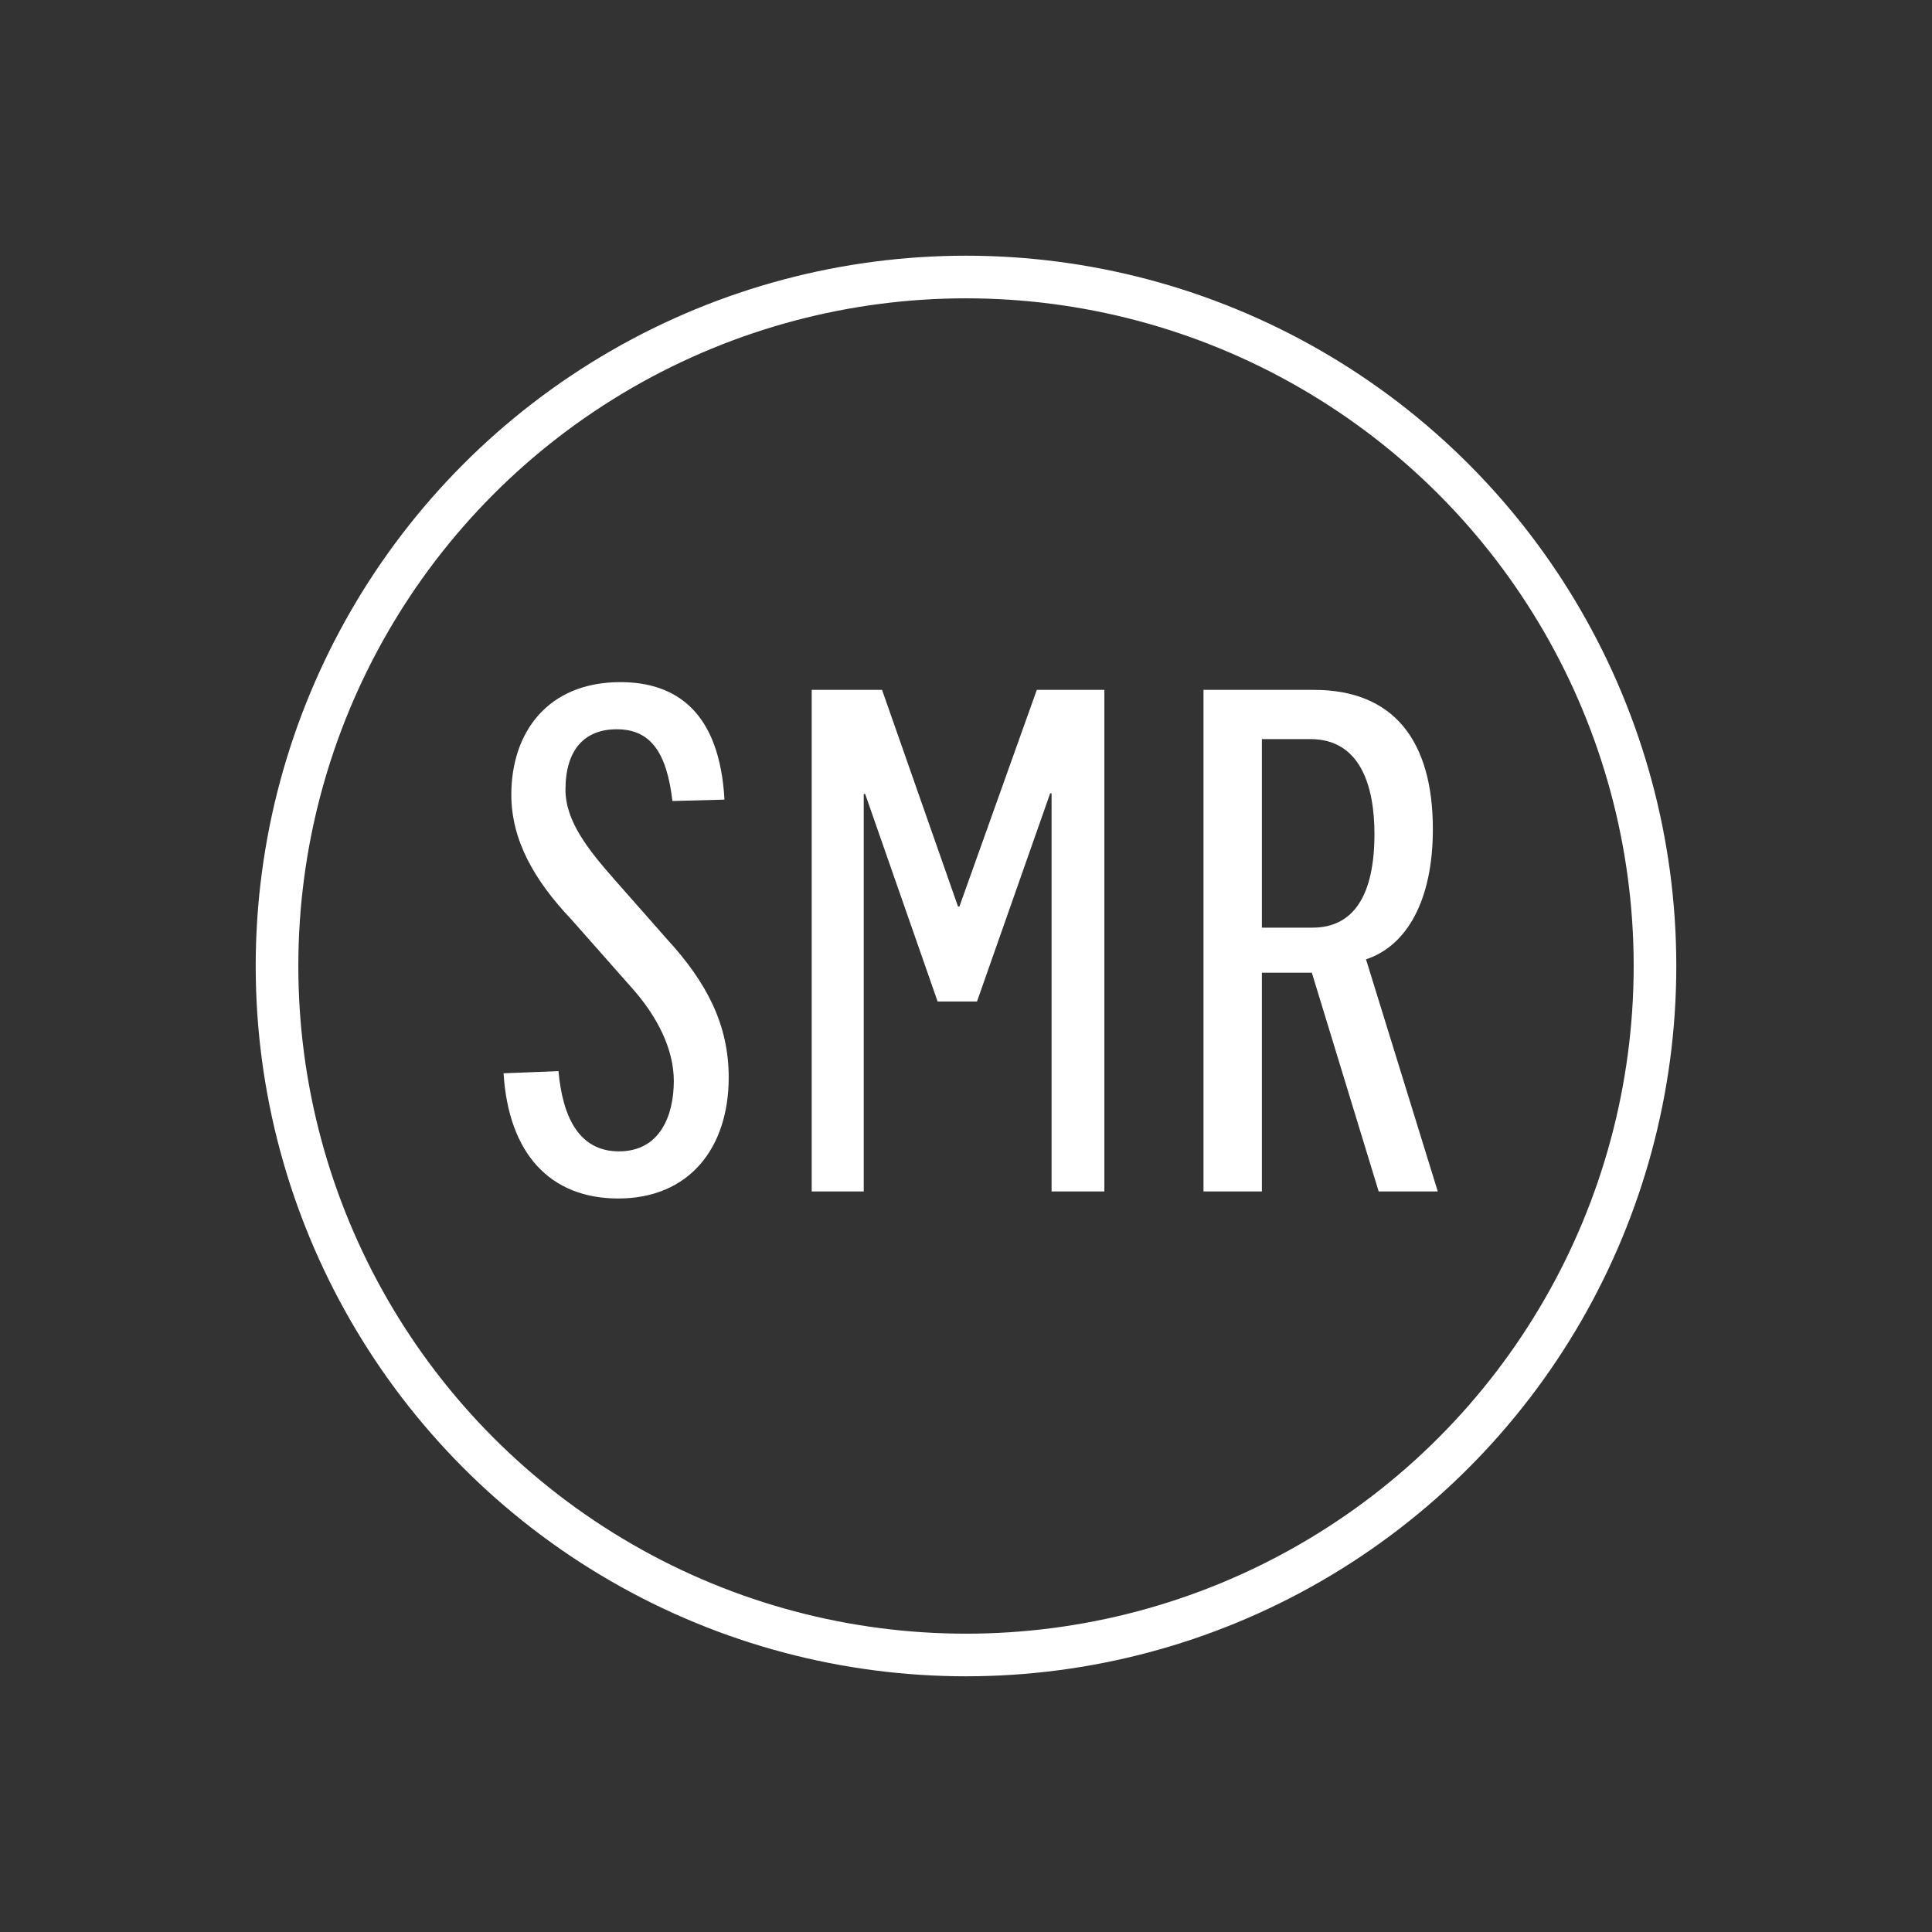
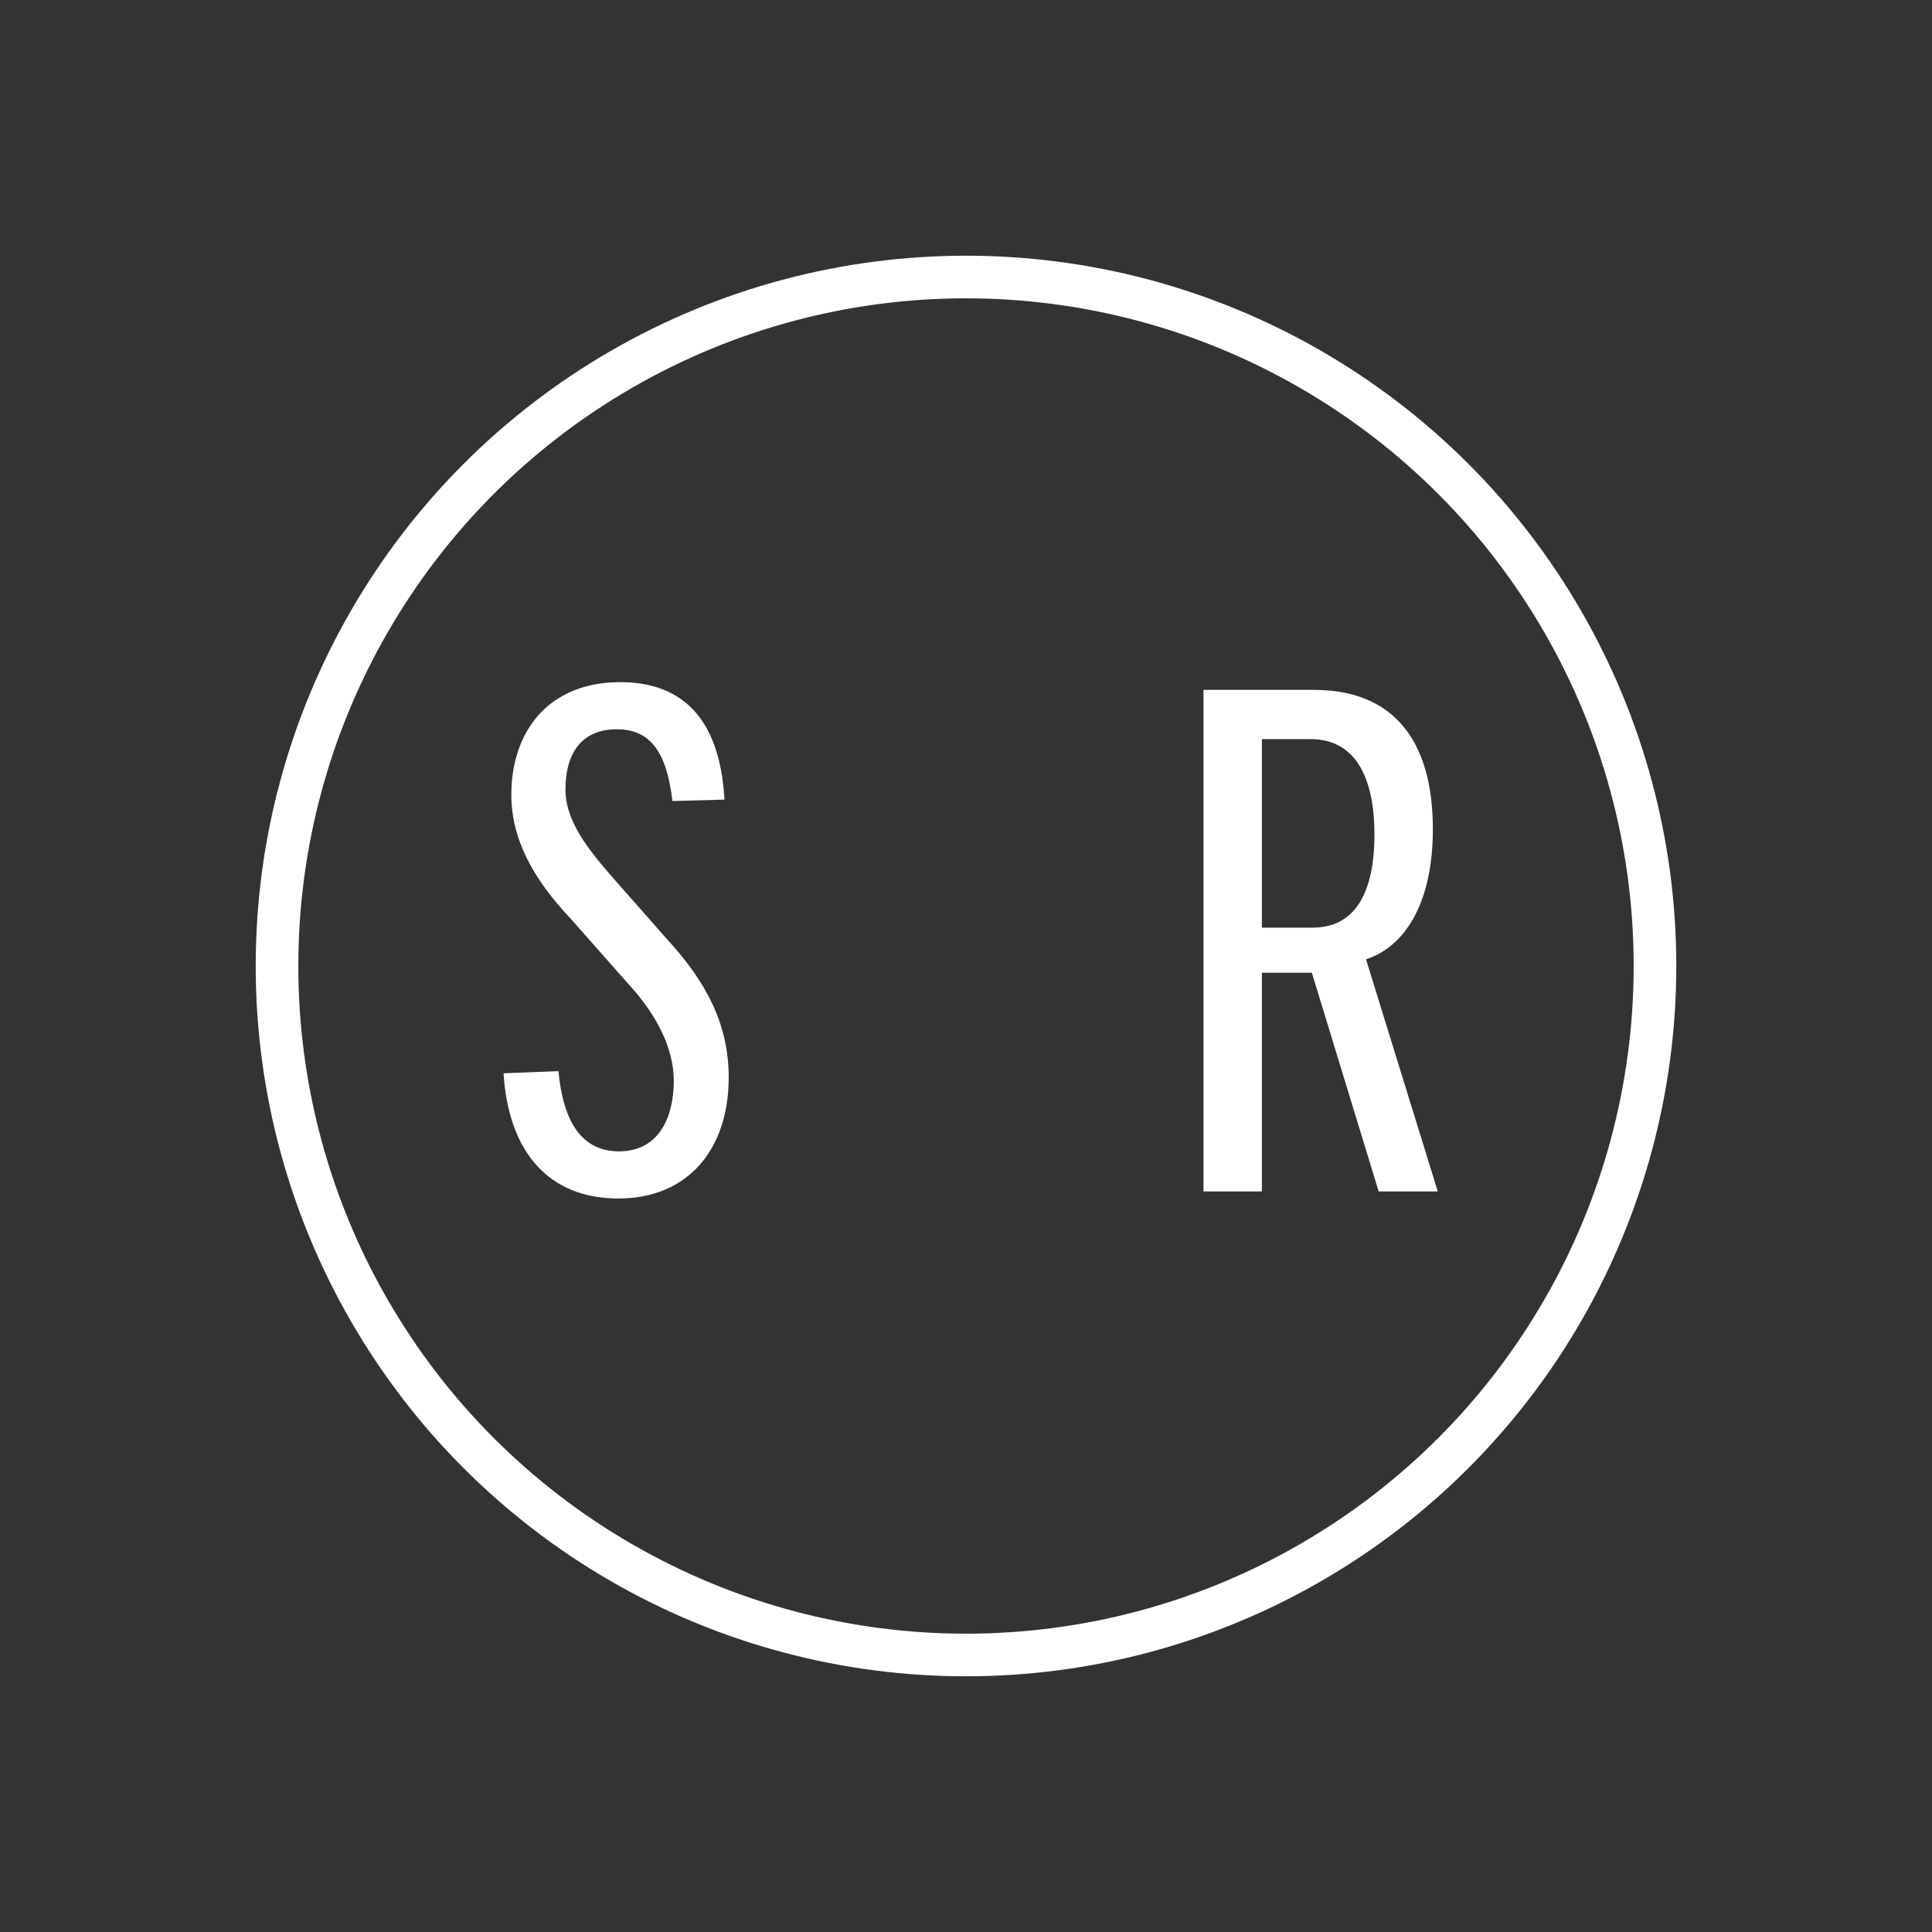
<svg xmlns="http://www.w3.org/2000/svg" width="68px" height="68px" viewBox="0 0 68 68" version="1.1">
  <rect x="0" y="0" width="68" height="68" fill="#333333" stroke="none" />
  <title>Icons/Features-Wht/icn_smr_wht</title>
  <desc>Created with Sketch.</desc>
  <defs />
  <g id="Icons/Features-Wht/icn_smr_wht" stroke="none" stroke-width="1" fill="none" fill-rule="evenodd">
    <g id="SMR" transform="translate(17, 24)" fill="#FFFFFF">
      <path d="M4.636,6.967 C3.72,5.927 2.903,4.912 2.903,3.797 C2.903,2.386 3.572,1.668 4.711,1.668 C5.899,1.668 6.468,2.485 6.667,4.193 L8.499,4.144 C8.326,1.048 6.791,0.009 4.835,0.009 C2.284,0.009 0.997,1.767 0.997,3.971 C0.997,5.58 1.814,6.992 3.102,8.353 L5.181,10.705 C6.147,11.77 6.716,12.934 6.716,14.048 C6.716,15.237 6.246,16.524 4.785,16.524 C3.374,16.524 2.804,15.311 2.656,13.701 L0.724,13.776 C0.898,16.599 2.358,18.183 4.76,18.183 C7.261,18.183 8.648,16.401 8.648,13.925 C8.648,12.067 7.88,10.581 6.468,9.046 L4.636,6.967 Z" id="Fill-1" />
-       <polygon id="Fill-3" points="16.768 7.907 16.719 7.907 14.045 0.281 11.569 0.281 11.569 17.935 13.401 17.935 13.401 3.946 13.451 3.946 16.001 11.25 17.387 11.25 19.963 3.921 20.012 3.921 20.012 17.935 21.87 17.935 21.87 0.281 19.492 0.281" />
      <path d="M29.197,8.65 L27.414,8.65 L27.414,2.014 L29.123,2.014 C30.856,2.014 31.376,3.624 31.376,5.357 C31.376,7.486 30.658,8.65 29.197,8.65 M33.432,5.184 C33.432,2.064 32.045,0.281 29.247,0.281 L25.359,0.281 L25.359,17.935 L27.414,17.935 L27.414,10.235 L29.172,10.235 L31.525,17.935 L33.605,17.935 L31.079,9.765 C32.516,9.294 33.432,7.685 33.432,5.184" id="Fill-5" />
    </g>
    <circle id="Oval" stroke="#FFFFFF" stroke-width="1.5" cx="34" cy="34" r="24.25" />
  </g>
</svg>